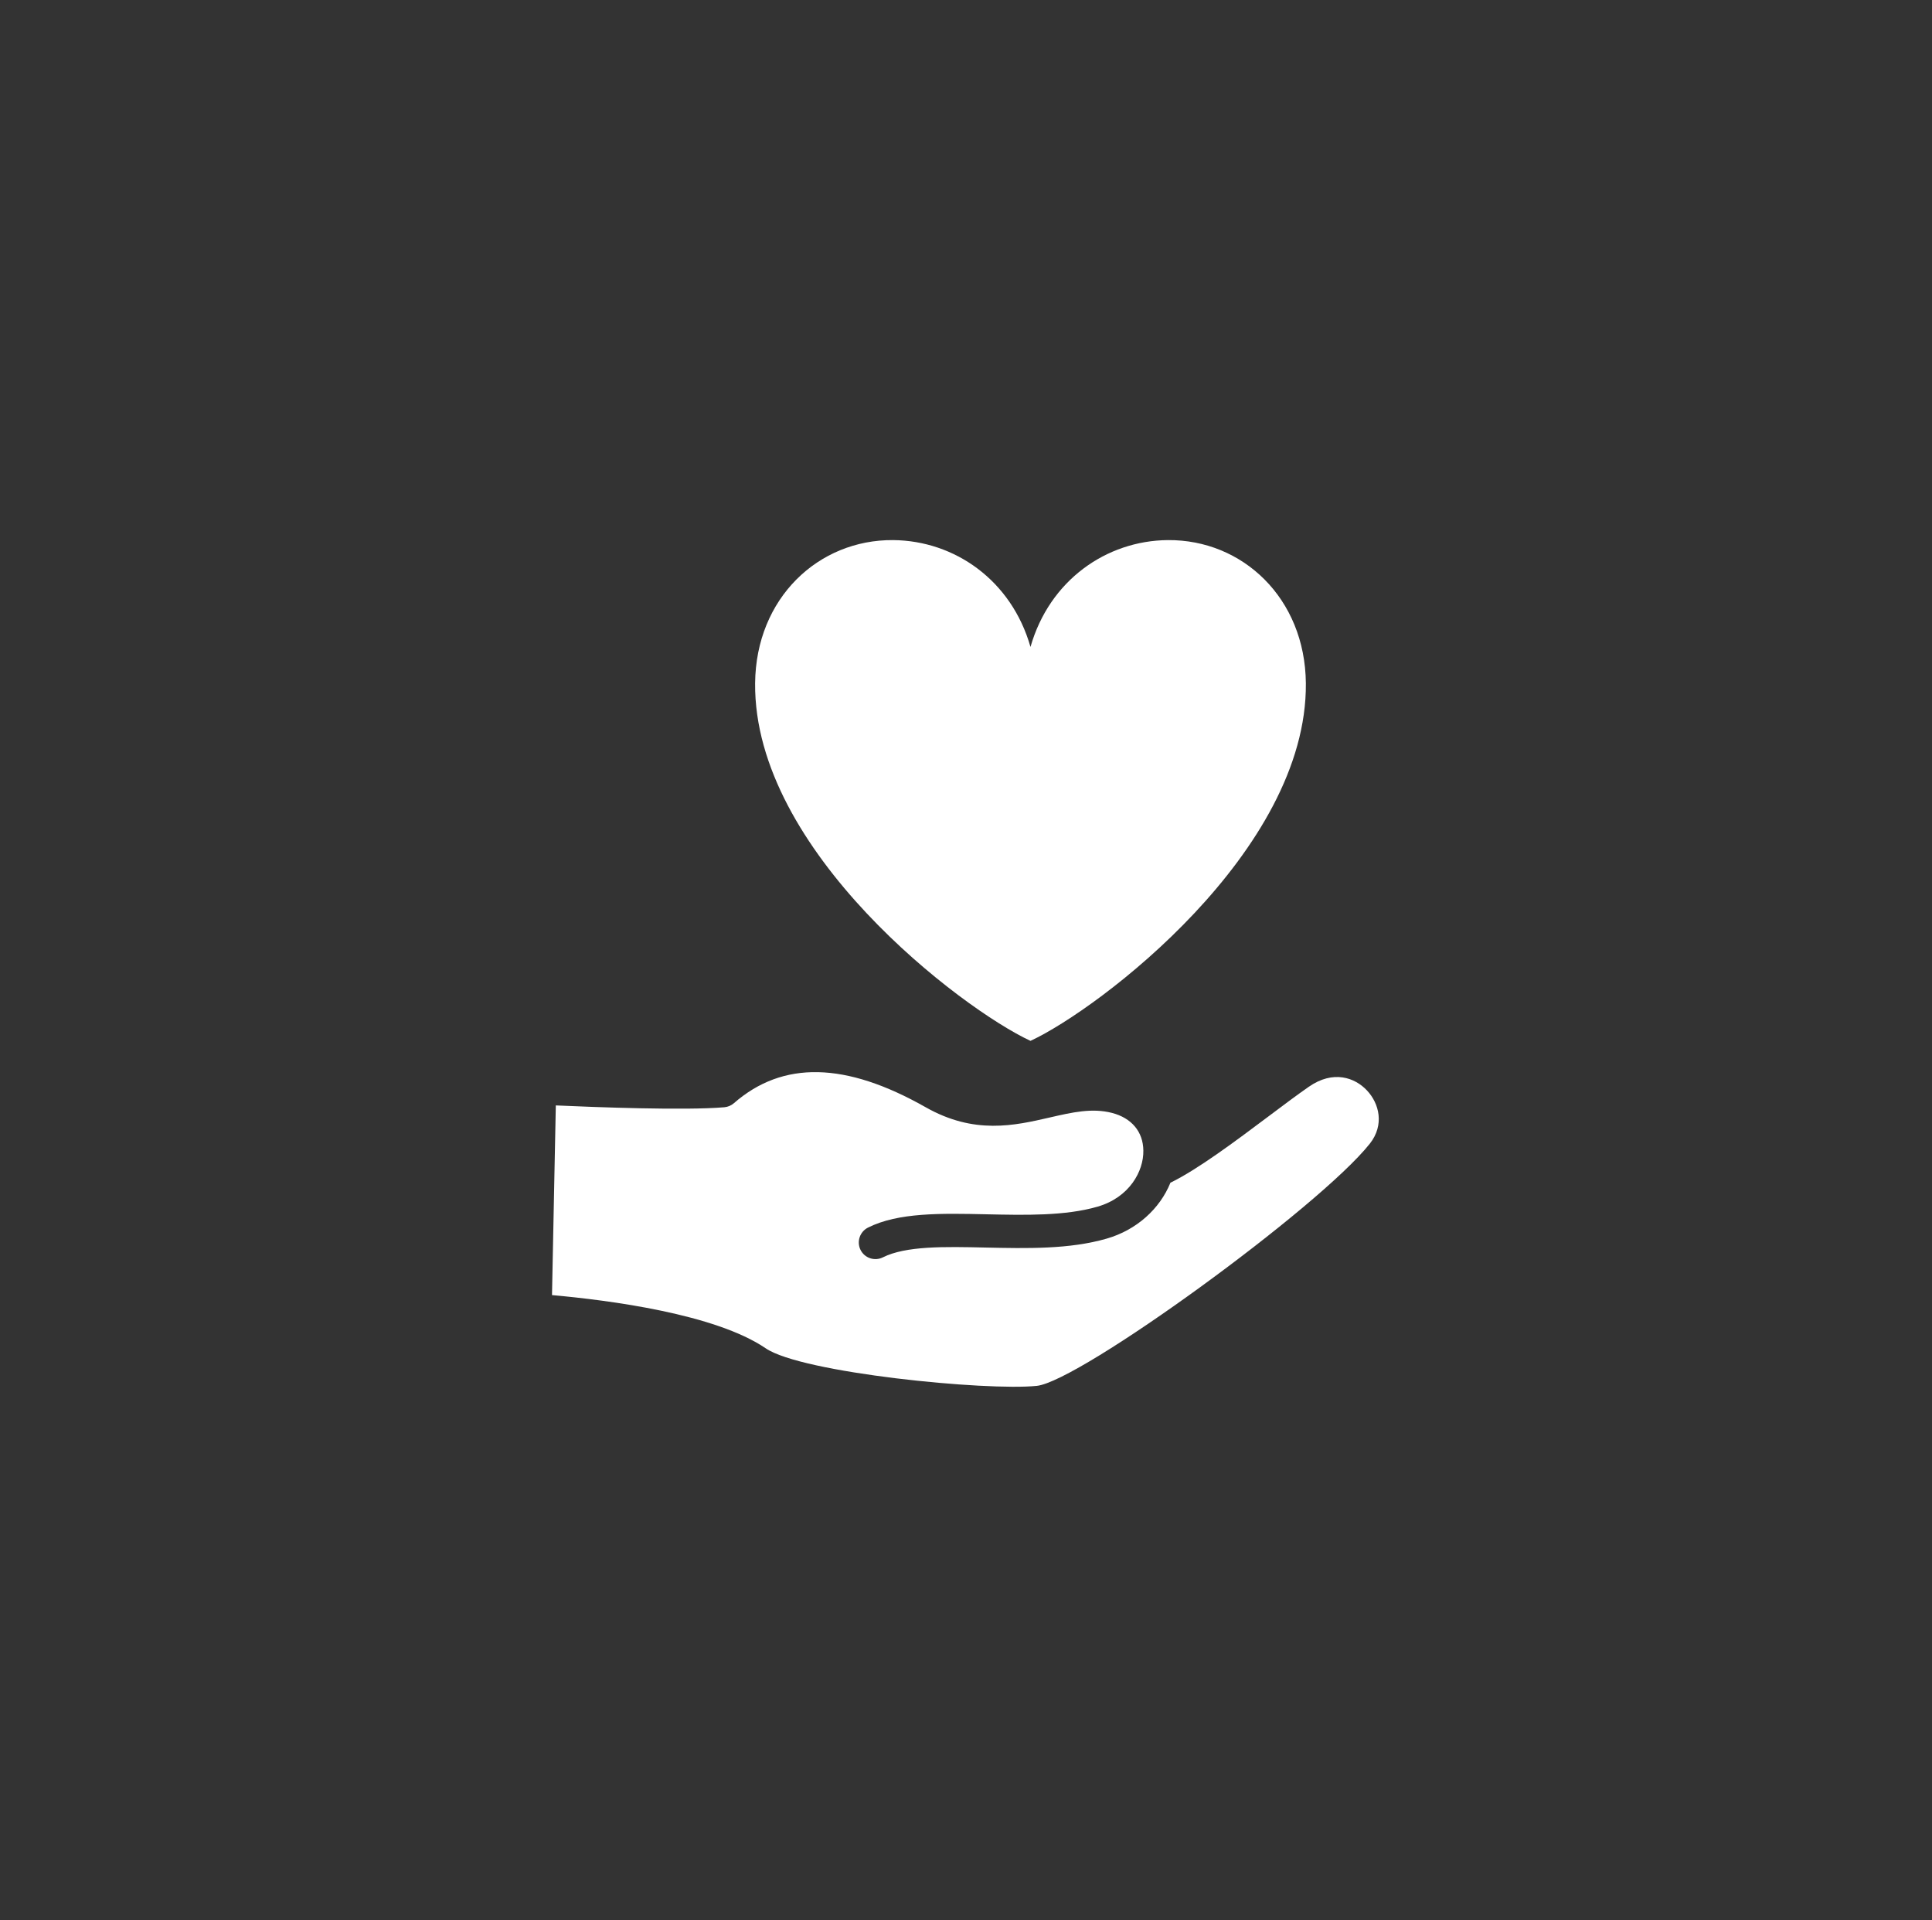
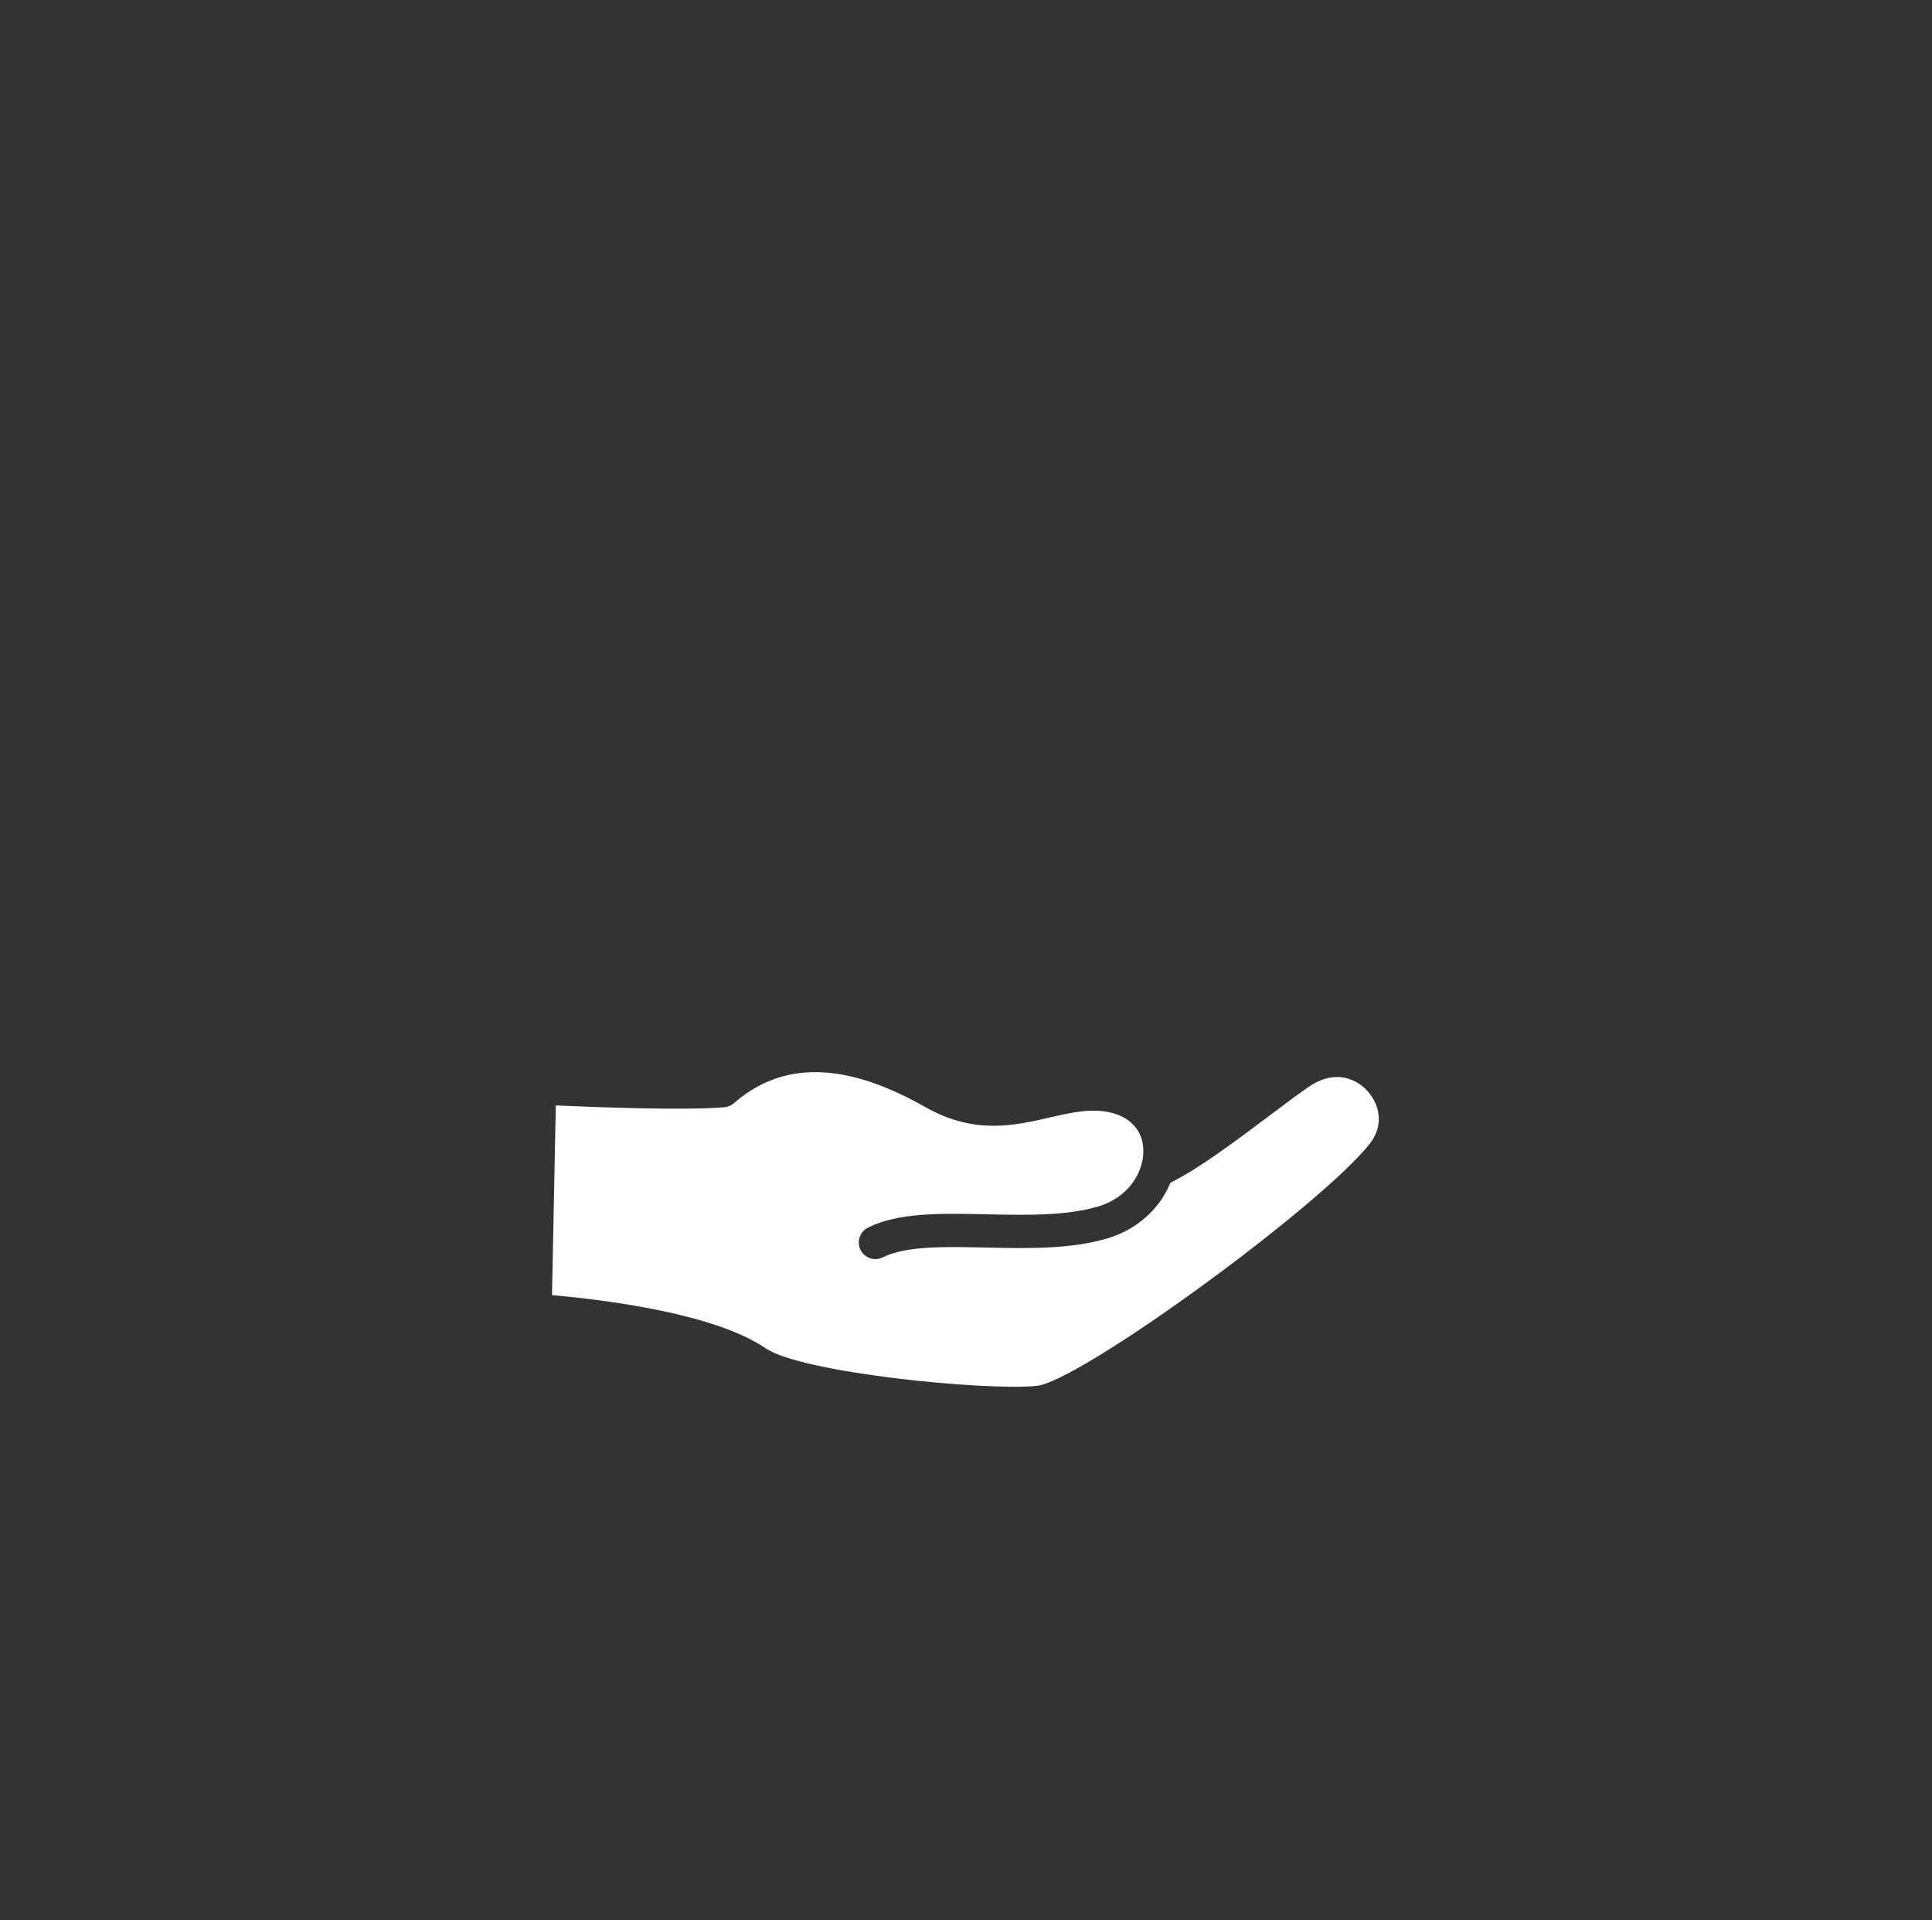
<svg xmlns="http://www.w3.org/2000/svg" width="161" height="160" viewBox="0 0 161 160" fill="none">
  <rect x="0" y="0" width="161" height="160" fill="#333333" stroke="none" />
  <path d="M114.148 95.293C109.956 100.577 89.987 115.097 86.399 115.467C82.22 115.901 66.83 114.397 63.812 112.34C59.607 109.474 50.744 108.33 46 107.904L46.318 92.101C49.501 92.245 57.107 92.536 60.364 92.253C60.655 92.227 60.933 92.11 61.155 91.918C65.234 88.357 70.457 88.466 77.132 92.249C81.19 94.554 84.538 93.784 87.482 93.106C89.374 92.671 91 92.301 92.657 92.723C94.301 93.145 95.262 94.293 95.279 95.863C95.31 97.576 94.123 99.768 91.457 100.538C88.769 101.316 85.434 101.242 82.207 101.172C78.428 101.09 74.858 101.012 72.331 102.281C71.649 102.625 71.37 103.46 71.714 104.143C72.057 104.825 72.888 105.099 73.571 104.76C75.484 103.799 78.72 103.864 82.146 103.943C85.582 104.017 89.13 104.095 92.222 103.199C94.718 102.481 96.658 100.712 97.536 98.541C99.811 97.433 102.942 95.089 105.725 93.001C106.951 92.079 108.112 91.21 109.065 90.549C111.1 89.131 112.909 89.779 113.914 90.853C114.931 91.931 115.392 93.723 114.148 95.293Z" fill="white" />
-   <path d="M97.32 45C92.197 45.044 87.457 48.349 85.874 53.902C84.291 48.349 79.555 45.044 74.428 45C68.214 44.948 62.991 49.823 62.926 56.925C62.8 70.923 80.16 84.073 85.874 86.722C91.588 84.073 108.948 70.923 108.822 56.925C108.757 49.823 103.534 44.948 97.32 45Z" fill="white" />
</svg>